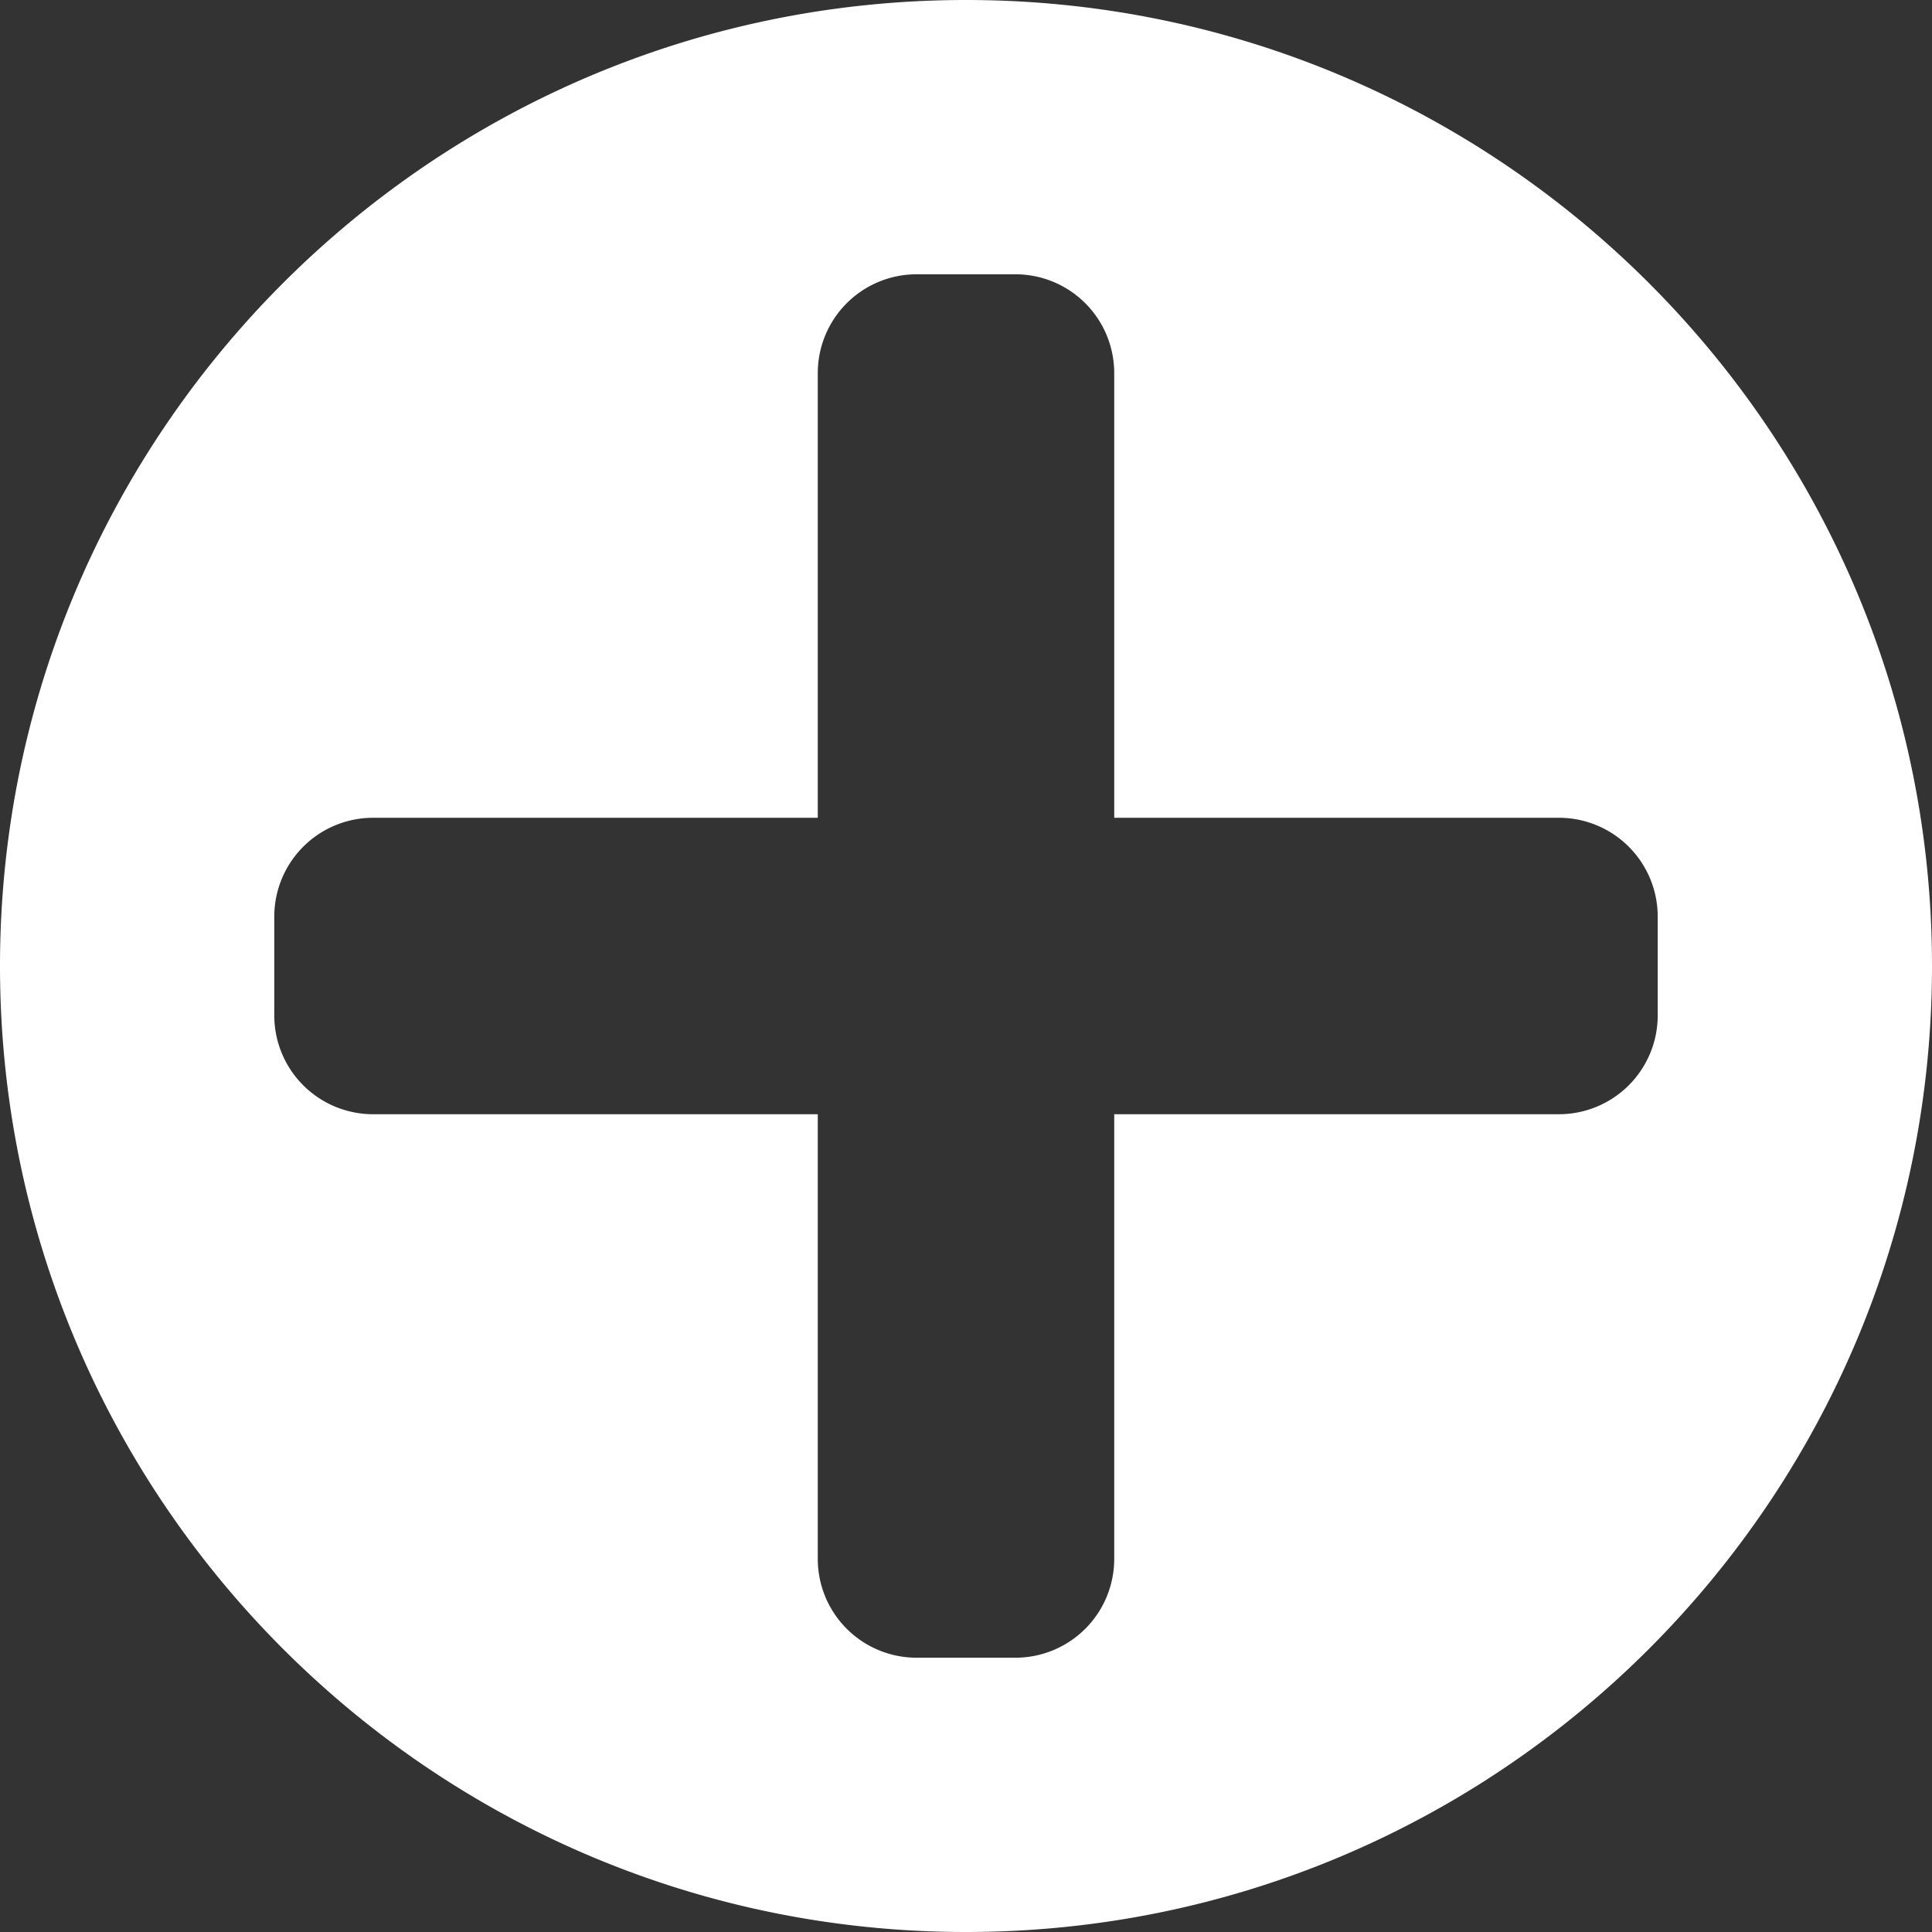
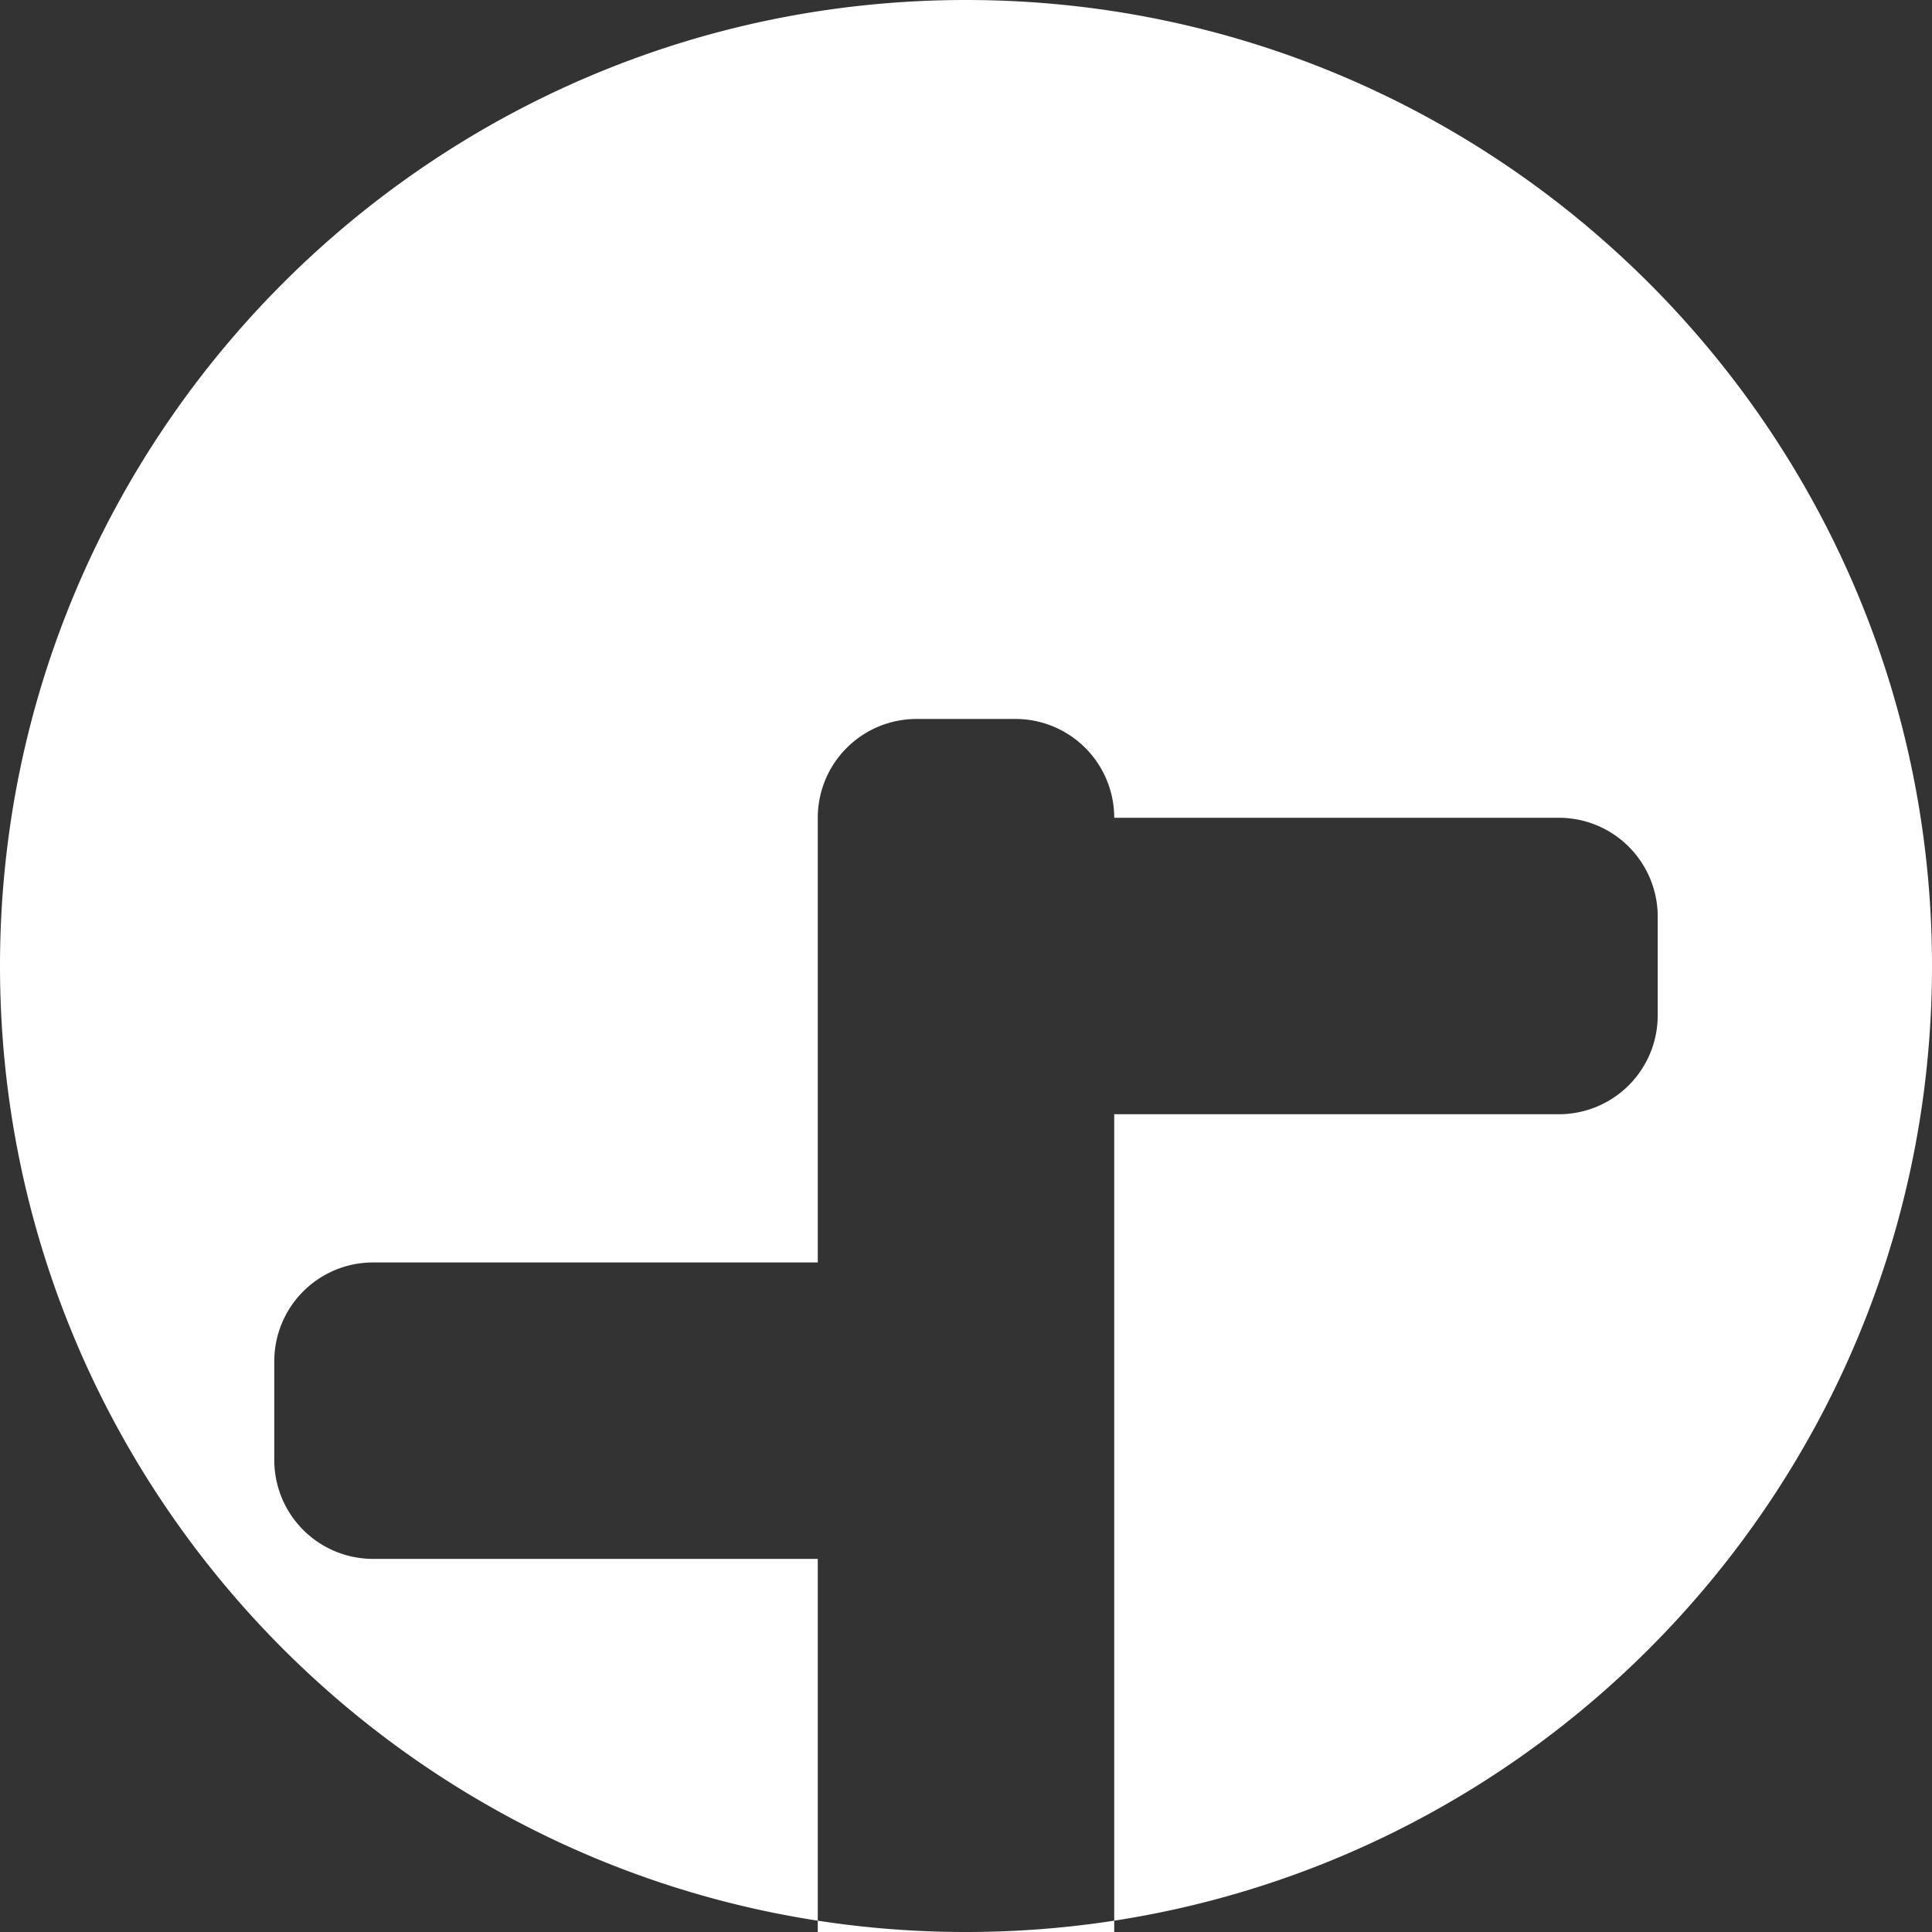
<svg xmlns="http://www.w3.org/2000/svg" viewBox="0 0 100 100" xml:space="preserve" fill-rule="evenodd" clip-rule="evenodd" stroke-linejoin="round" stroke-miterlimit="2">
  <rect x="0" y="0" width="100" height="100" fill="#333333" stroke="none" />
-   <path d="M50 0c27.596 0 50 22.404 50 50s-22.404 50-50 50S0 77.596 0 50 22.404 0 50 0Zm30.688 42.328H57.672V19.312a5.115 5.115 0 0 0-5.115-5.115h-5.114a5.115 5.115 0 0 0-5.115 5.115v23.016H19.312a5.115 5.115 0 0 0-5.115 5.115v5.114a5.115 5.115 0 0 0 5.115 5.115h23.016v23.016a5.115 5.115 0 0 0 5.115 5.115h5.114a5.115 5.115 0 0 0 5.115-5.115V57.672h23.016a5.115 5.115 0 0 0 5.115-5.115v-5.114a5.115 5.115 0 0 0-5.115-5.115Z" fill="#fff" />
+   <path d="M50 0c27.596 0 50 22.404 50 50s-22.404 50-50 50S0 77.596 0 50 22.404 0 50 0Zm30.688 42.328H57.672a5.115 5.115 0 0 0-5.115-5.115h-5.114a5.115 5.115 0 0 0-5.115 5.115v23.016H19.312a5.115 5.115 0 0 0-5.115 5.115v5.114a5.115 5.115 0 0 0 5.115 5.115h23.016v23.016a5.115 5.115 0 0 0 5.115 5.115h5.114a5.115 5.115 0 0 0 5.115-5.115V57.672h23.016a5.115 5.115 0 0 0 5.115-5.115v-5.114a5.115 5.115 0 0 0-5.115-5.115Z" fill="#fff" />
</svg>